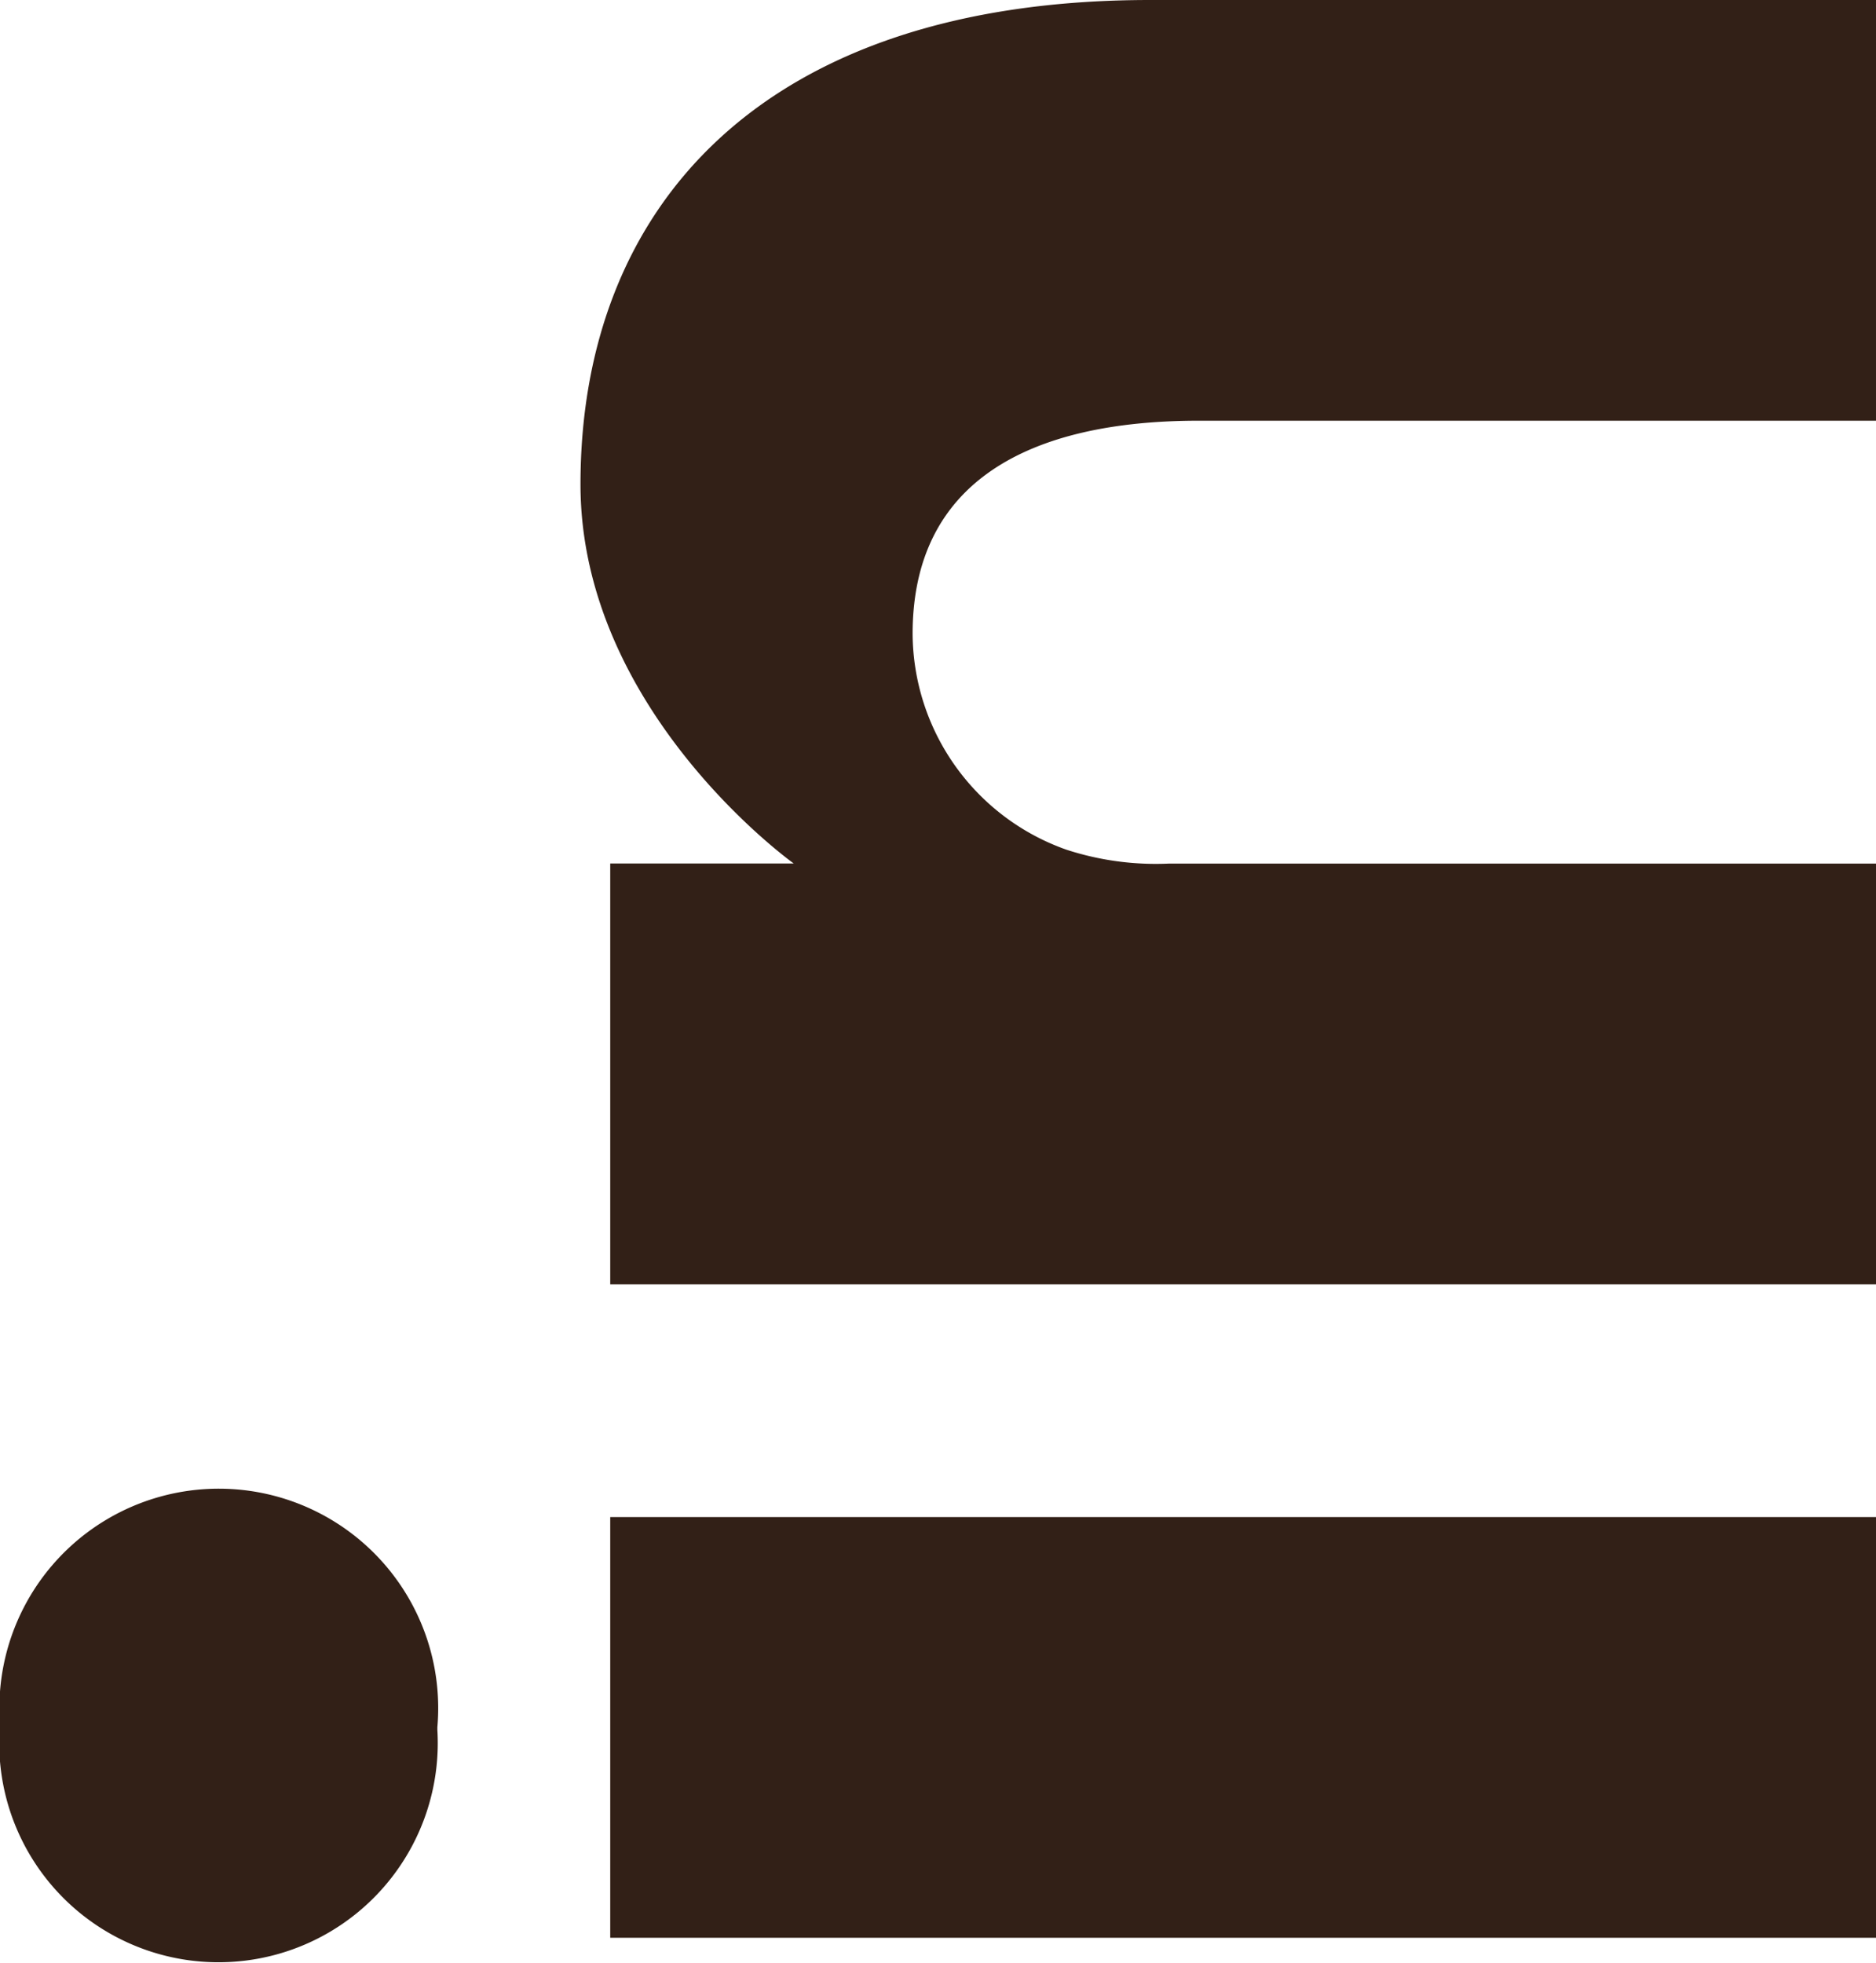
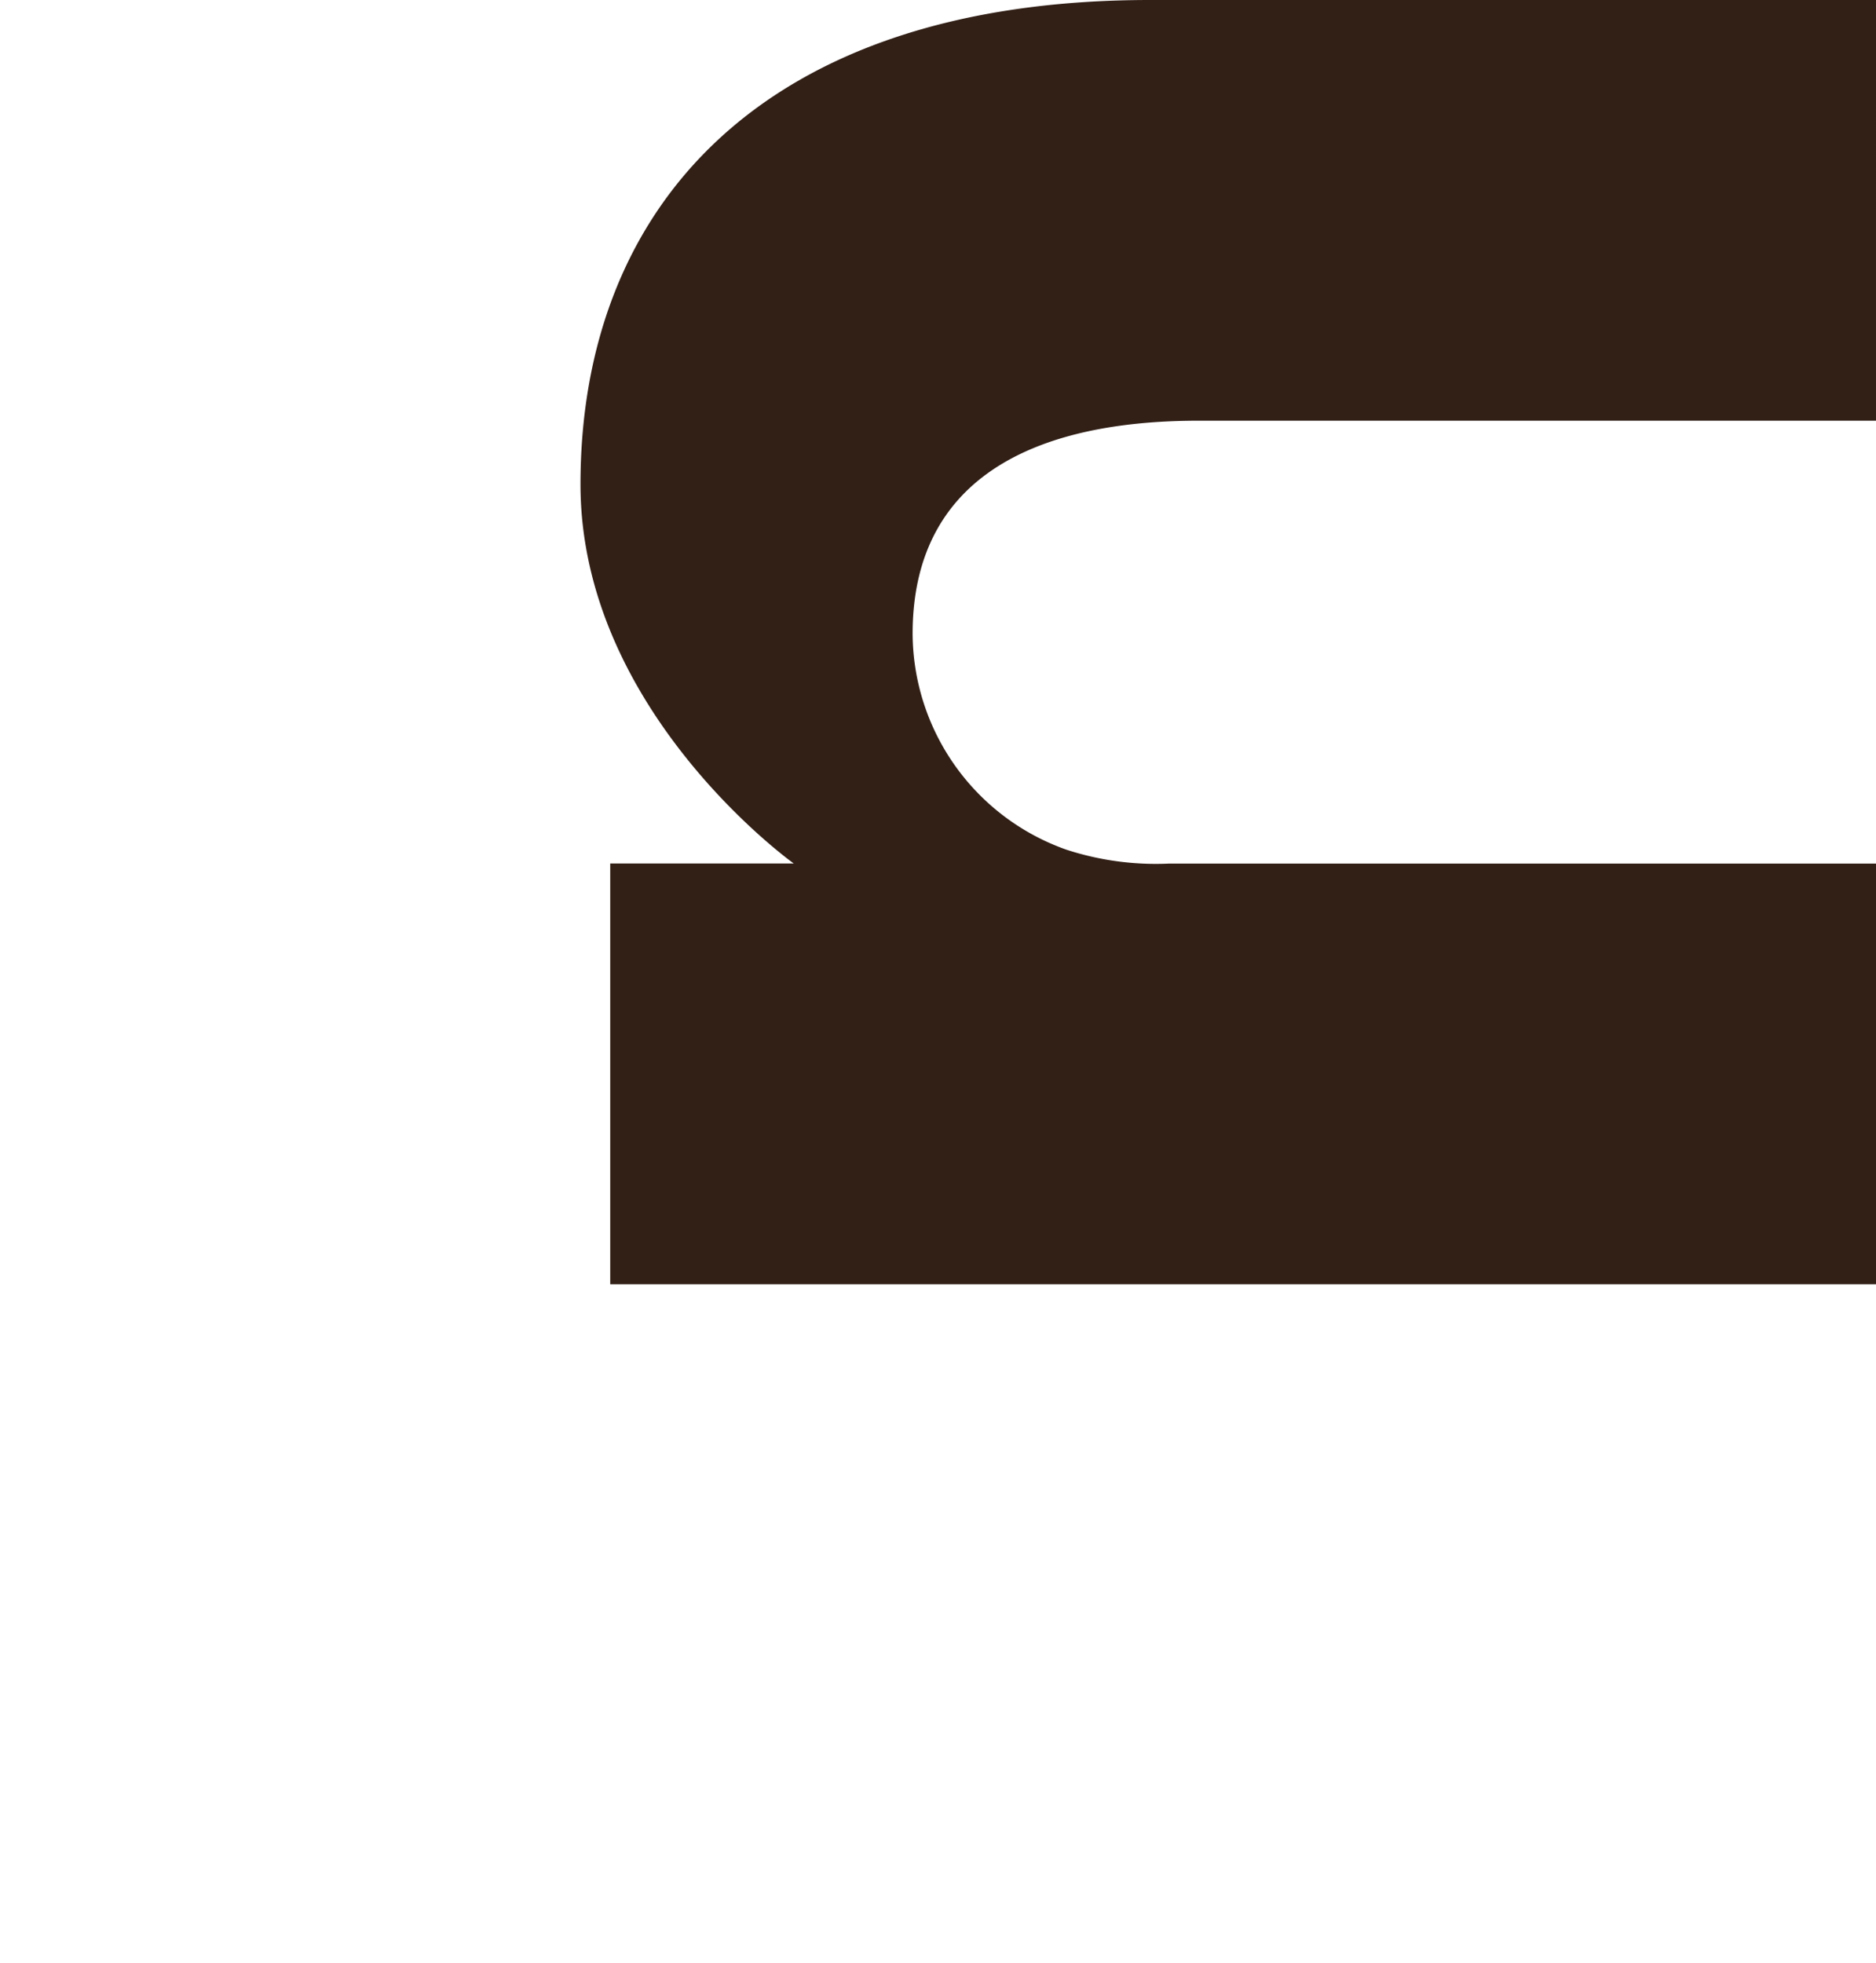
<svg xmlns="http://www.w3.org/2000/svg" width="25.796" height="26.988" viewBox="0 0 25.796 26.988">
  <g id="linkedin" transform="translate(0 26.988) rotate(-90)">
    <path id="Tracé_37" data-name="Tracé 37" d="M11,0C7.878,0,5.786,2.933,5.786,2.933V.409H0V17.814H5.785V8.094a3.965,3.965,0,0,1,.191-1.412A3.167,3.167,0,0,1,8.944,4.567c2.093,0,2.931,1.6,2.931,3.936v9.311H17.66V7.834C17.66,2.488,14.805,0,11,0Zm0,0" transform="translate(9.328 7.982)" fill="#322017" />
    <g id="Groupe_33" data-name="Groupe 33">
-       <path id="Tracé_35" data-name="Tracé 35" d="M3.273,0A3.015,3.015,0,1,0,3.2,6.014h.038A3.017,3.017,0,1,0,3.273,0Zm0,0" fill="#322017" />
-       <path id="Tracé_36" data-name="Tracé 36" d="M0,0H5.785V17.406H0ZM0,0" transform="translate(0.342 8.391)" fill="#322017" />
-     </g>
+       </g>
  </g>
</svg>